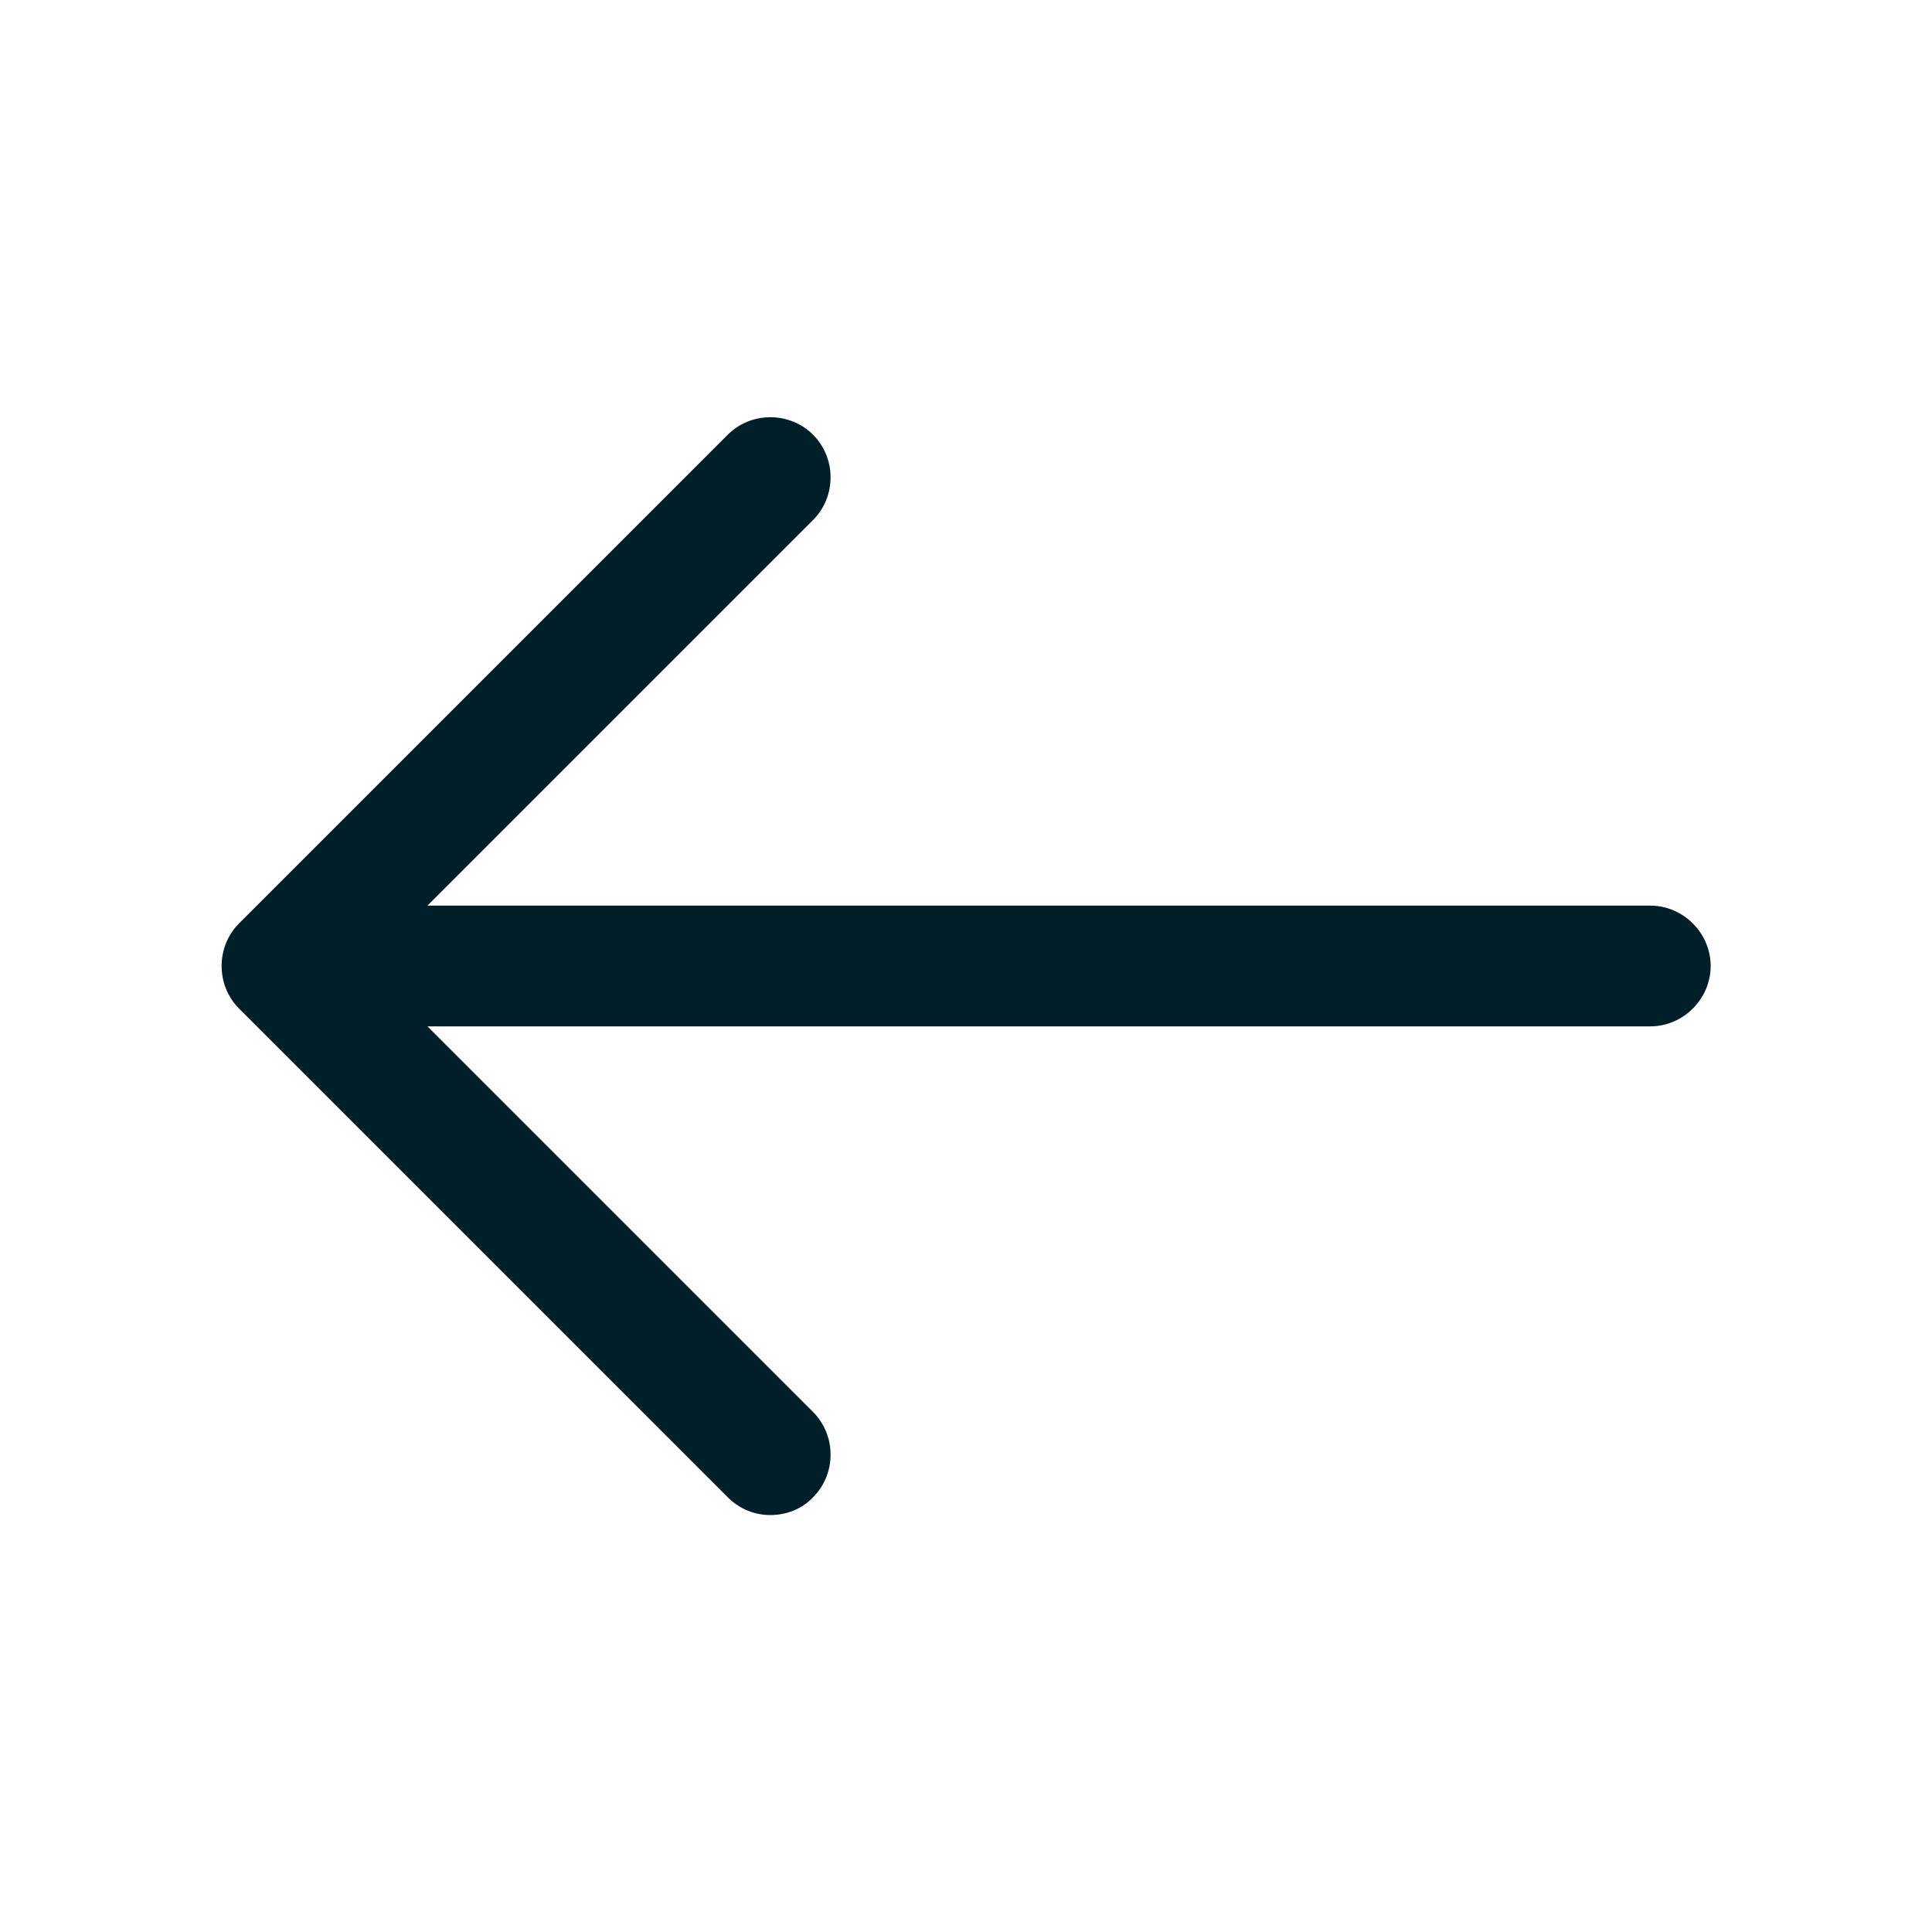
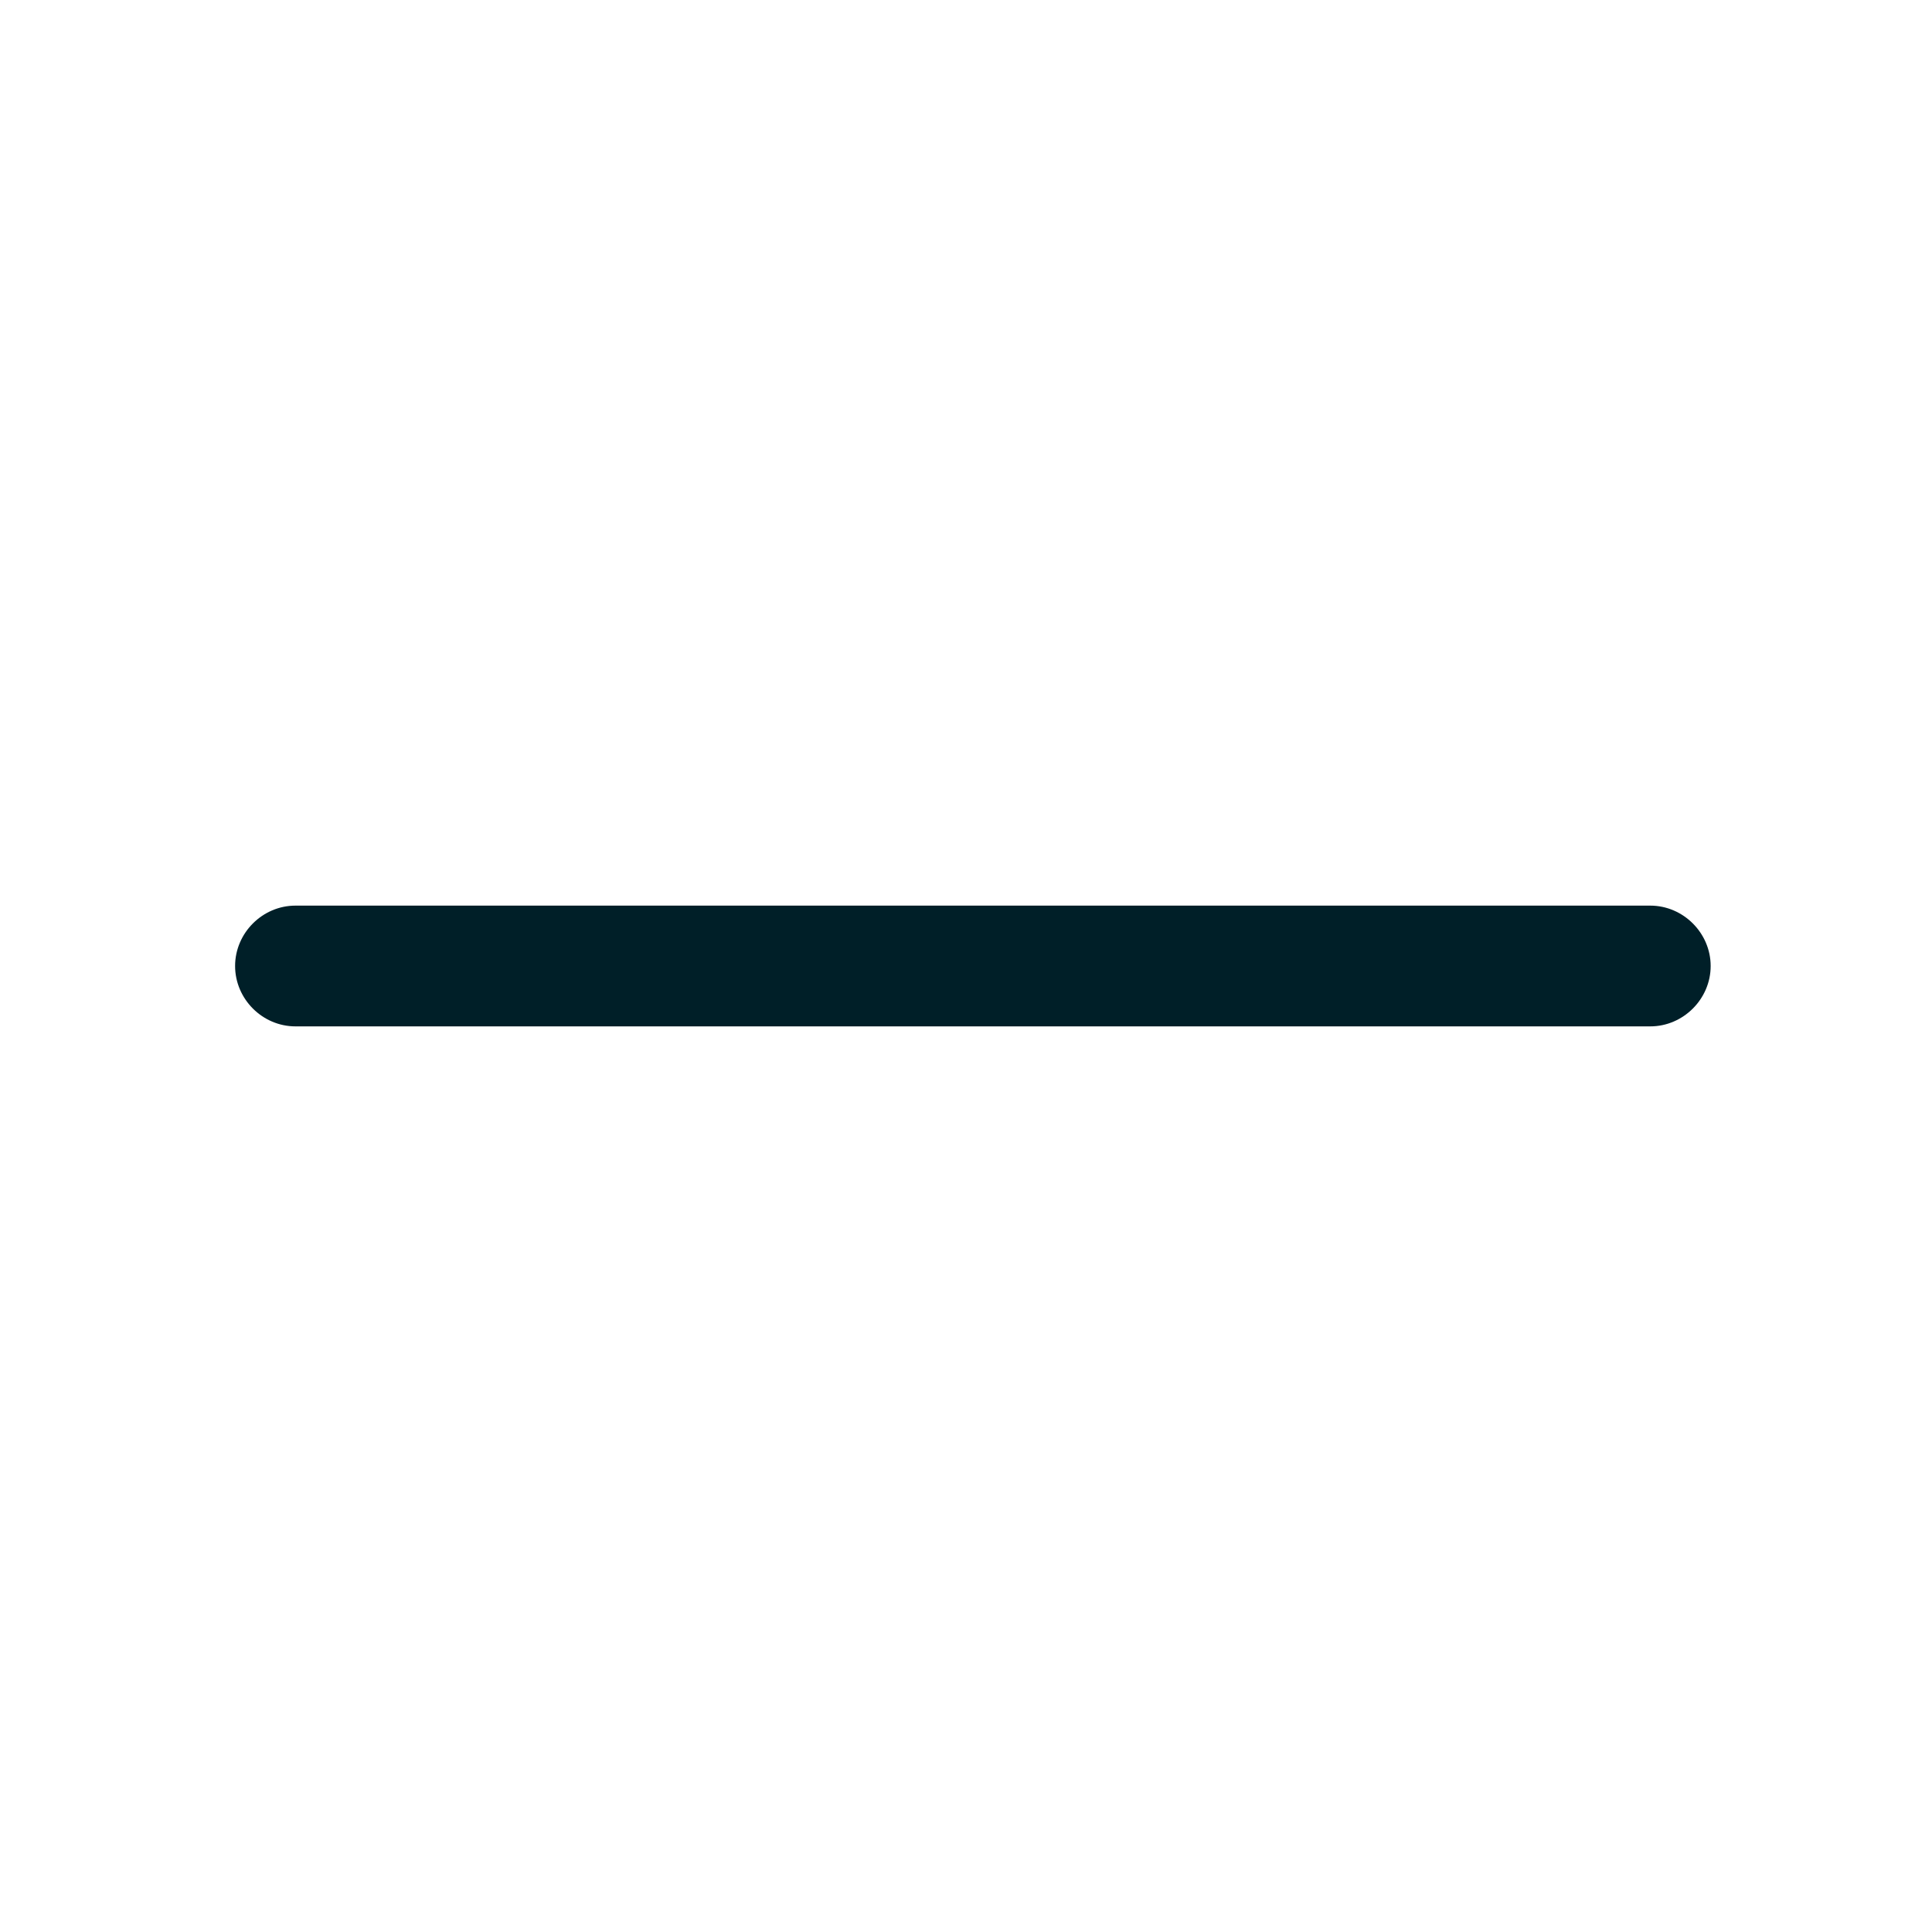
<svg xmlns="http://www.w3.org/2000/svg" width="16" height="16" viewBox="0 0 16 16" fill="none">
  <g id="vuesax/outline/arrow-left">
    <g id="arrow-left">
-       <path id="Vector" d="M6.38 12.547C6.253 12.547 6.127 12.5 6.027 12.4L1.98 8.353C1.787 8.16 1.787 7.84 1.98 7.647L6.027 3.6C6.22 3.407 6.54 3.407 6.733 3.6C6.927 3.793 6.927 4.113 6.733 4.307L3.04 8L6.733 11.693C6.927 11.887 6.927 12.207 6.733 12.4C6.64 12.5 6.507 12.547 6.38 12.547Z" fill="#001F28" />
      <path id="Vector_2" d="M13.667 8.5H2.447C2.173 8.5 1.947 8.273 1.947 8C1.947 7.727 2.173 7.5 2.447 7.5H13.667C13.94 7.5 14.167 7.727 14.167 8C14.167 8.273 13.94 8.5 13.667 8.5Z" fill="#001F28" />
    </g>
  </g>
</svg>